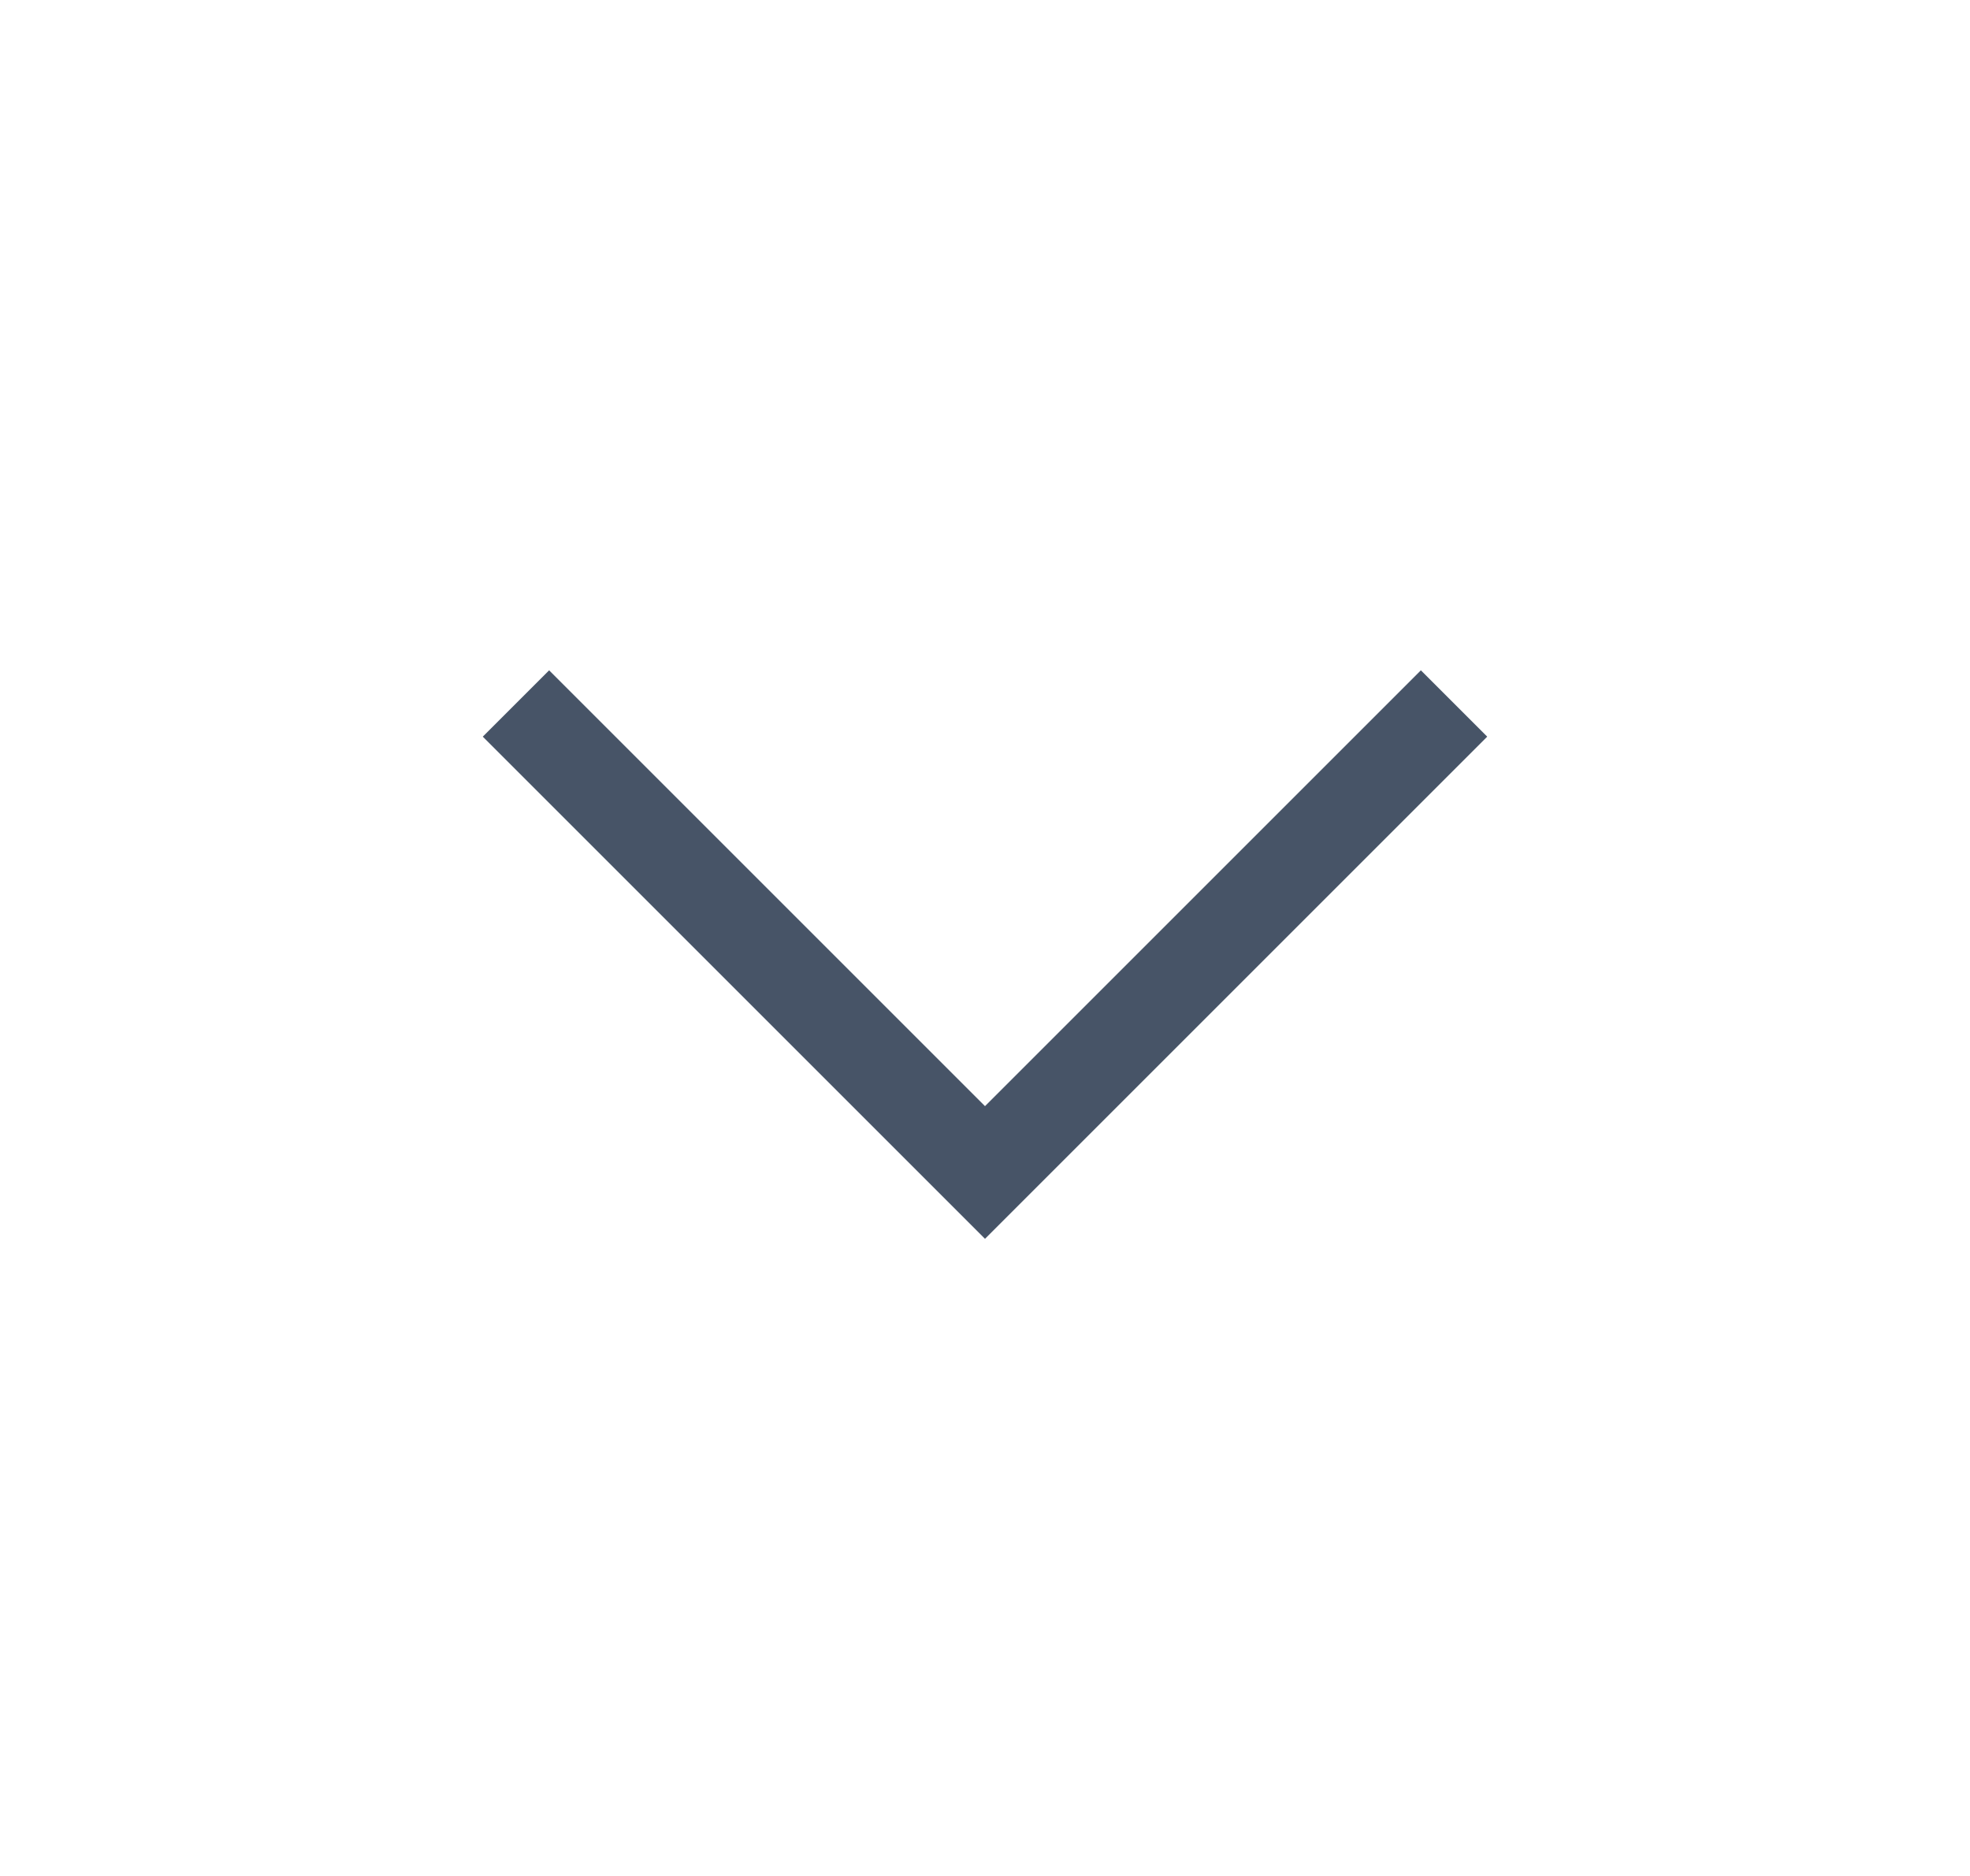
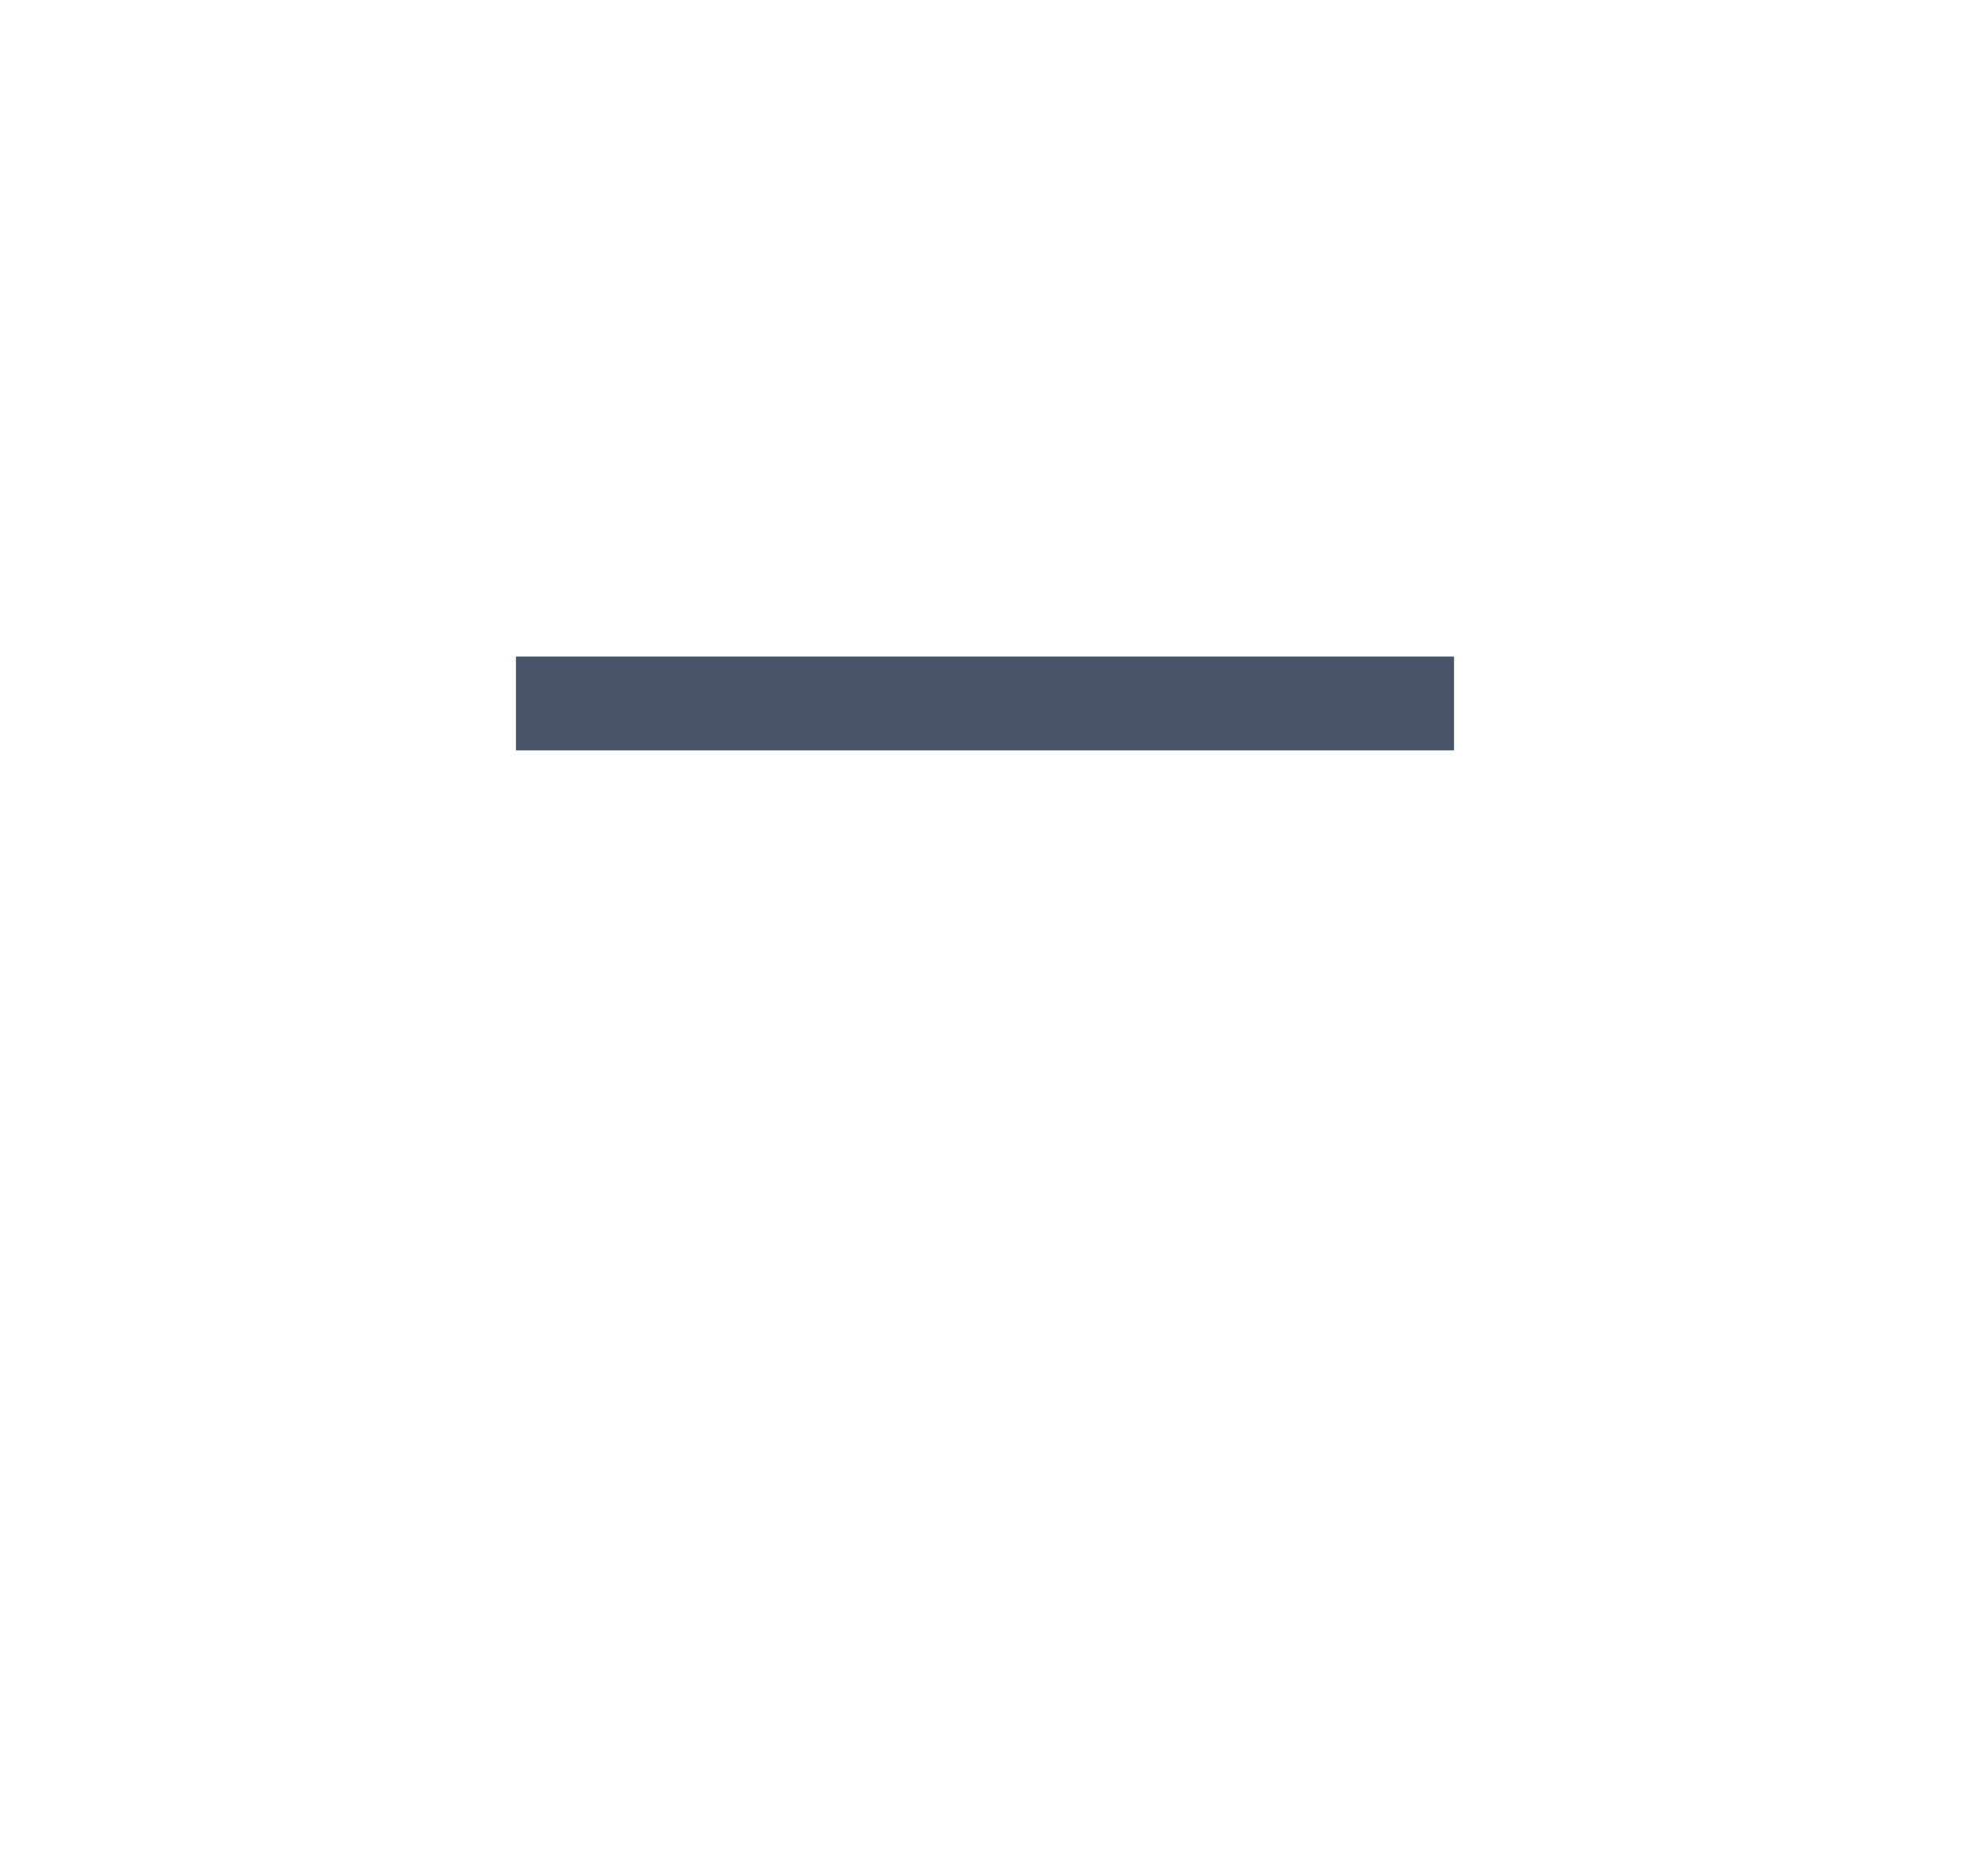
<svg xmlns="http://www.w3.org/2000/svg" width="21" height="20" viewBox="0 0 21 20" fill="none">
-   <path d="M5.5 7.5L10.5 12.5L15.5 7.5" stroke="#475467" strokeWidth="1.667" strokeLinecap="round" strokeLinejoin="round" />
+   <path d="M5.5 7.5L15.5 7.5" stroke="#475467" strokeWidth="1.667" strokeLinecap="round" strokeLinejoin="round" />
</svg>